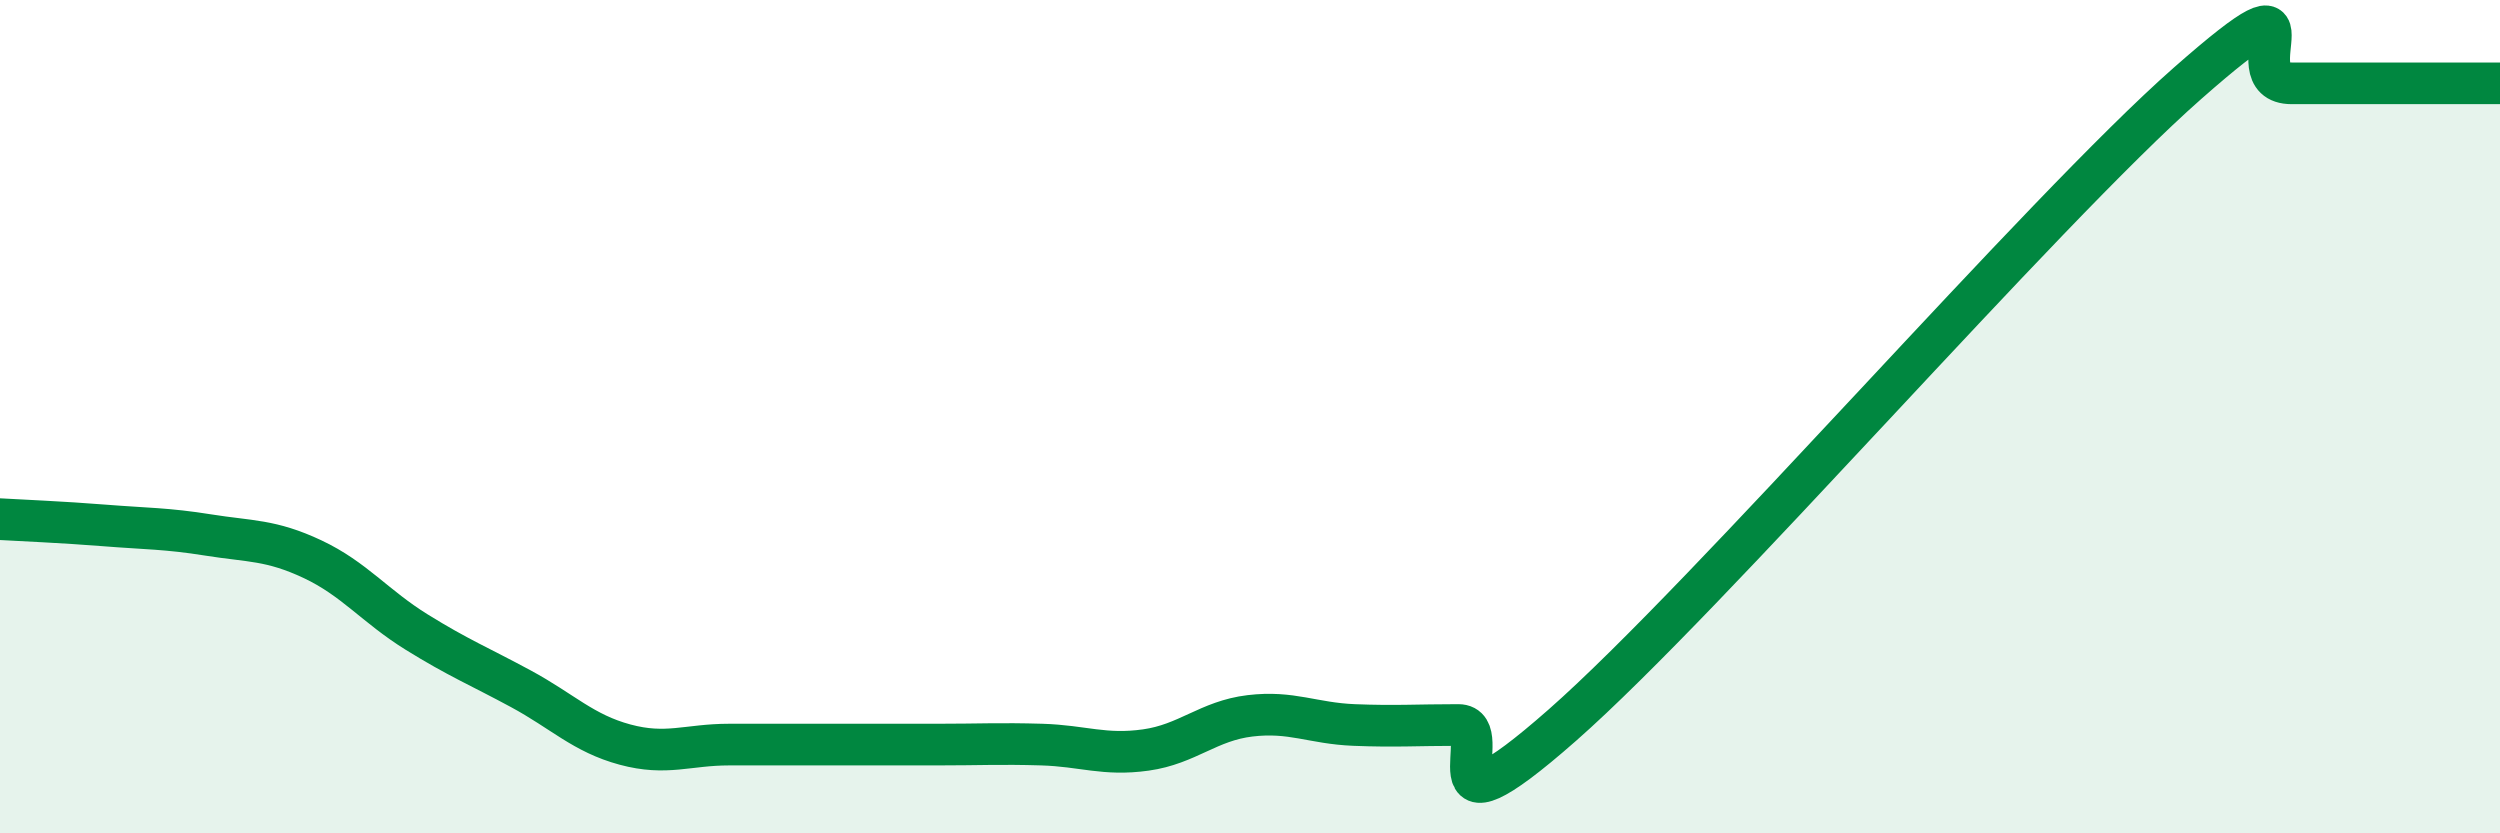
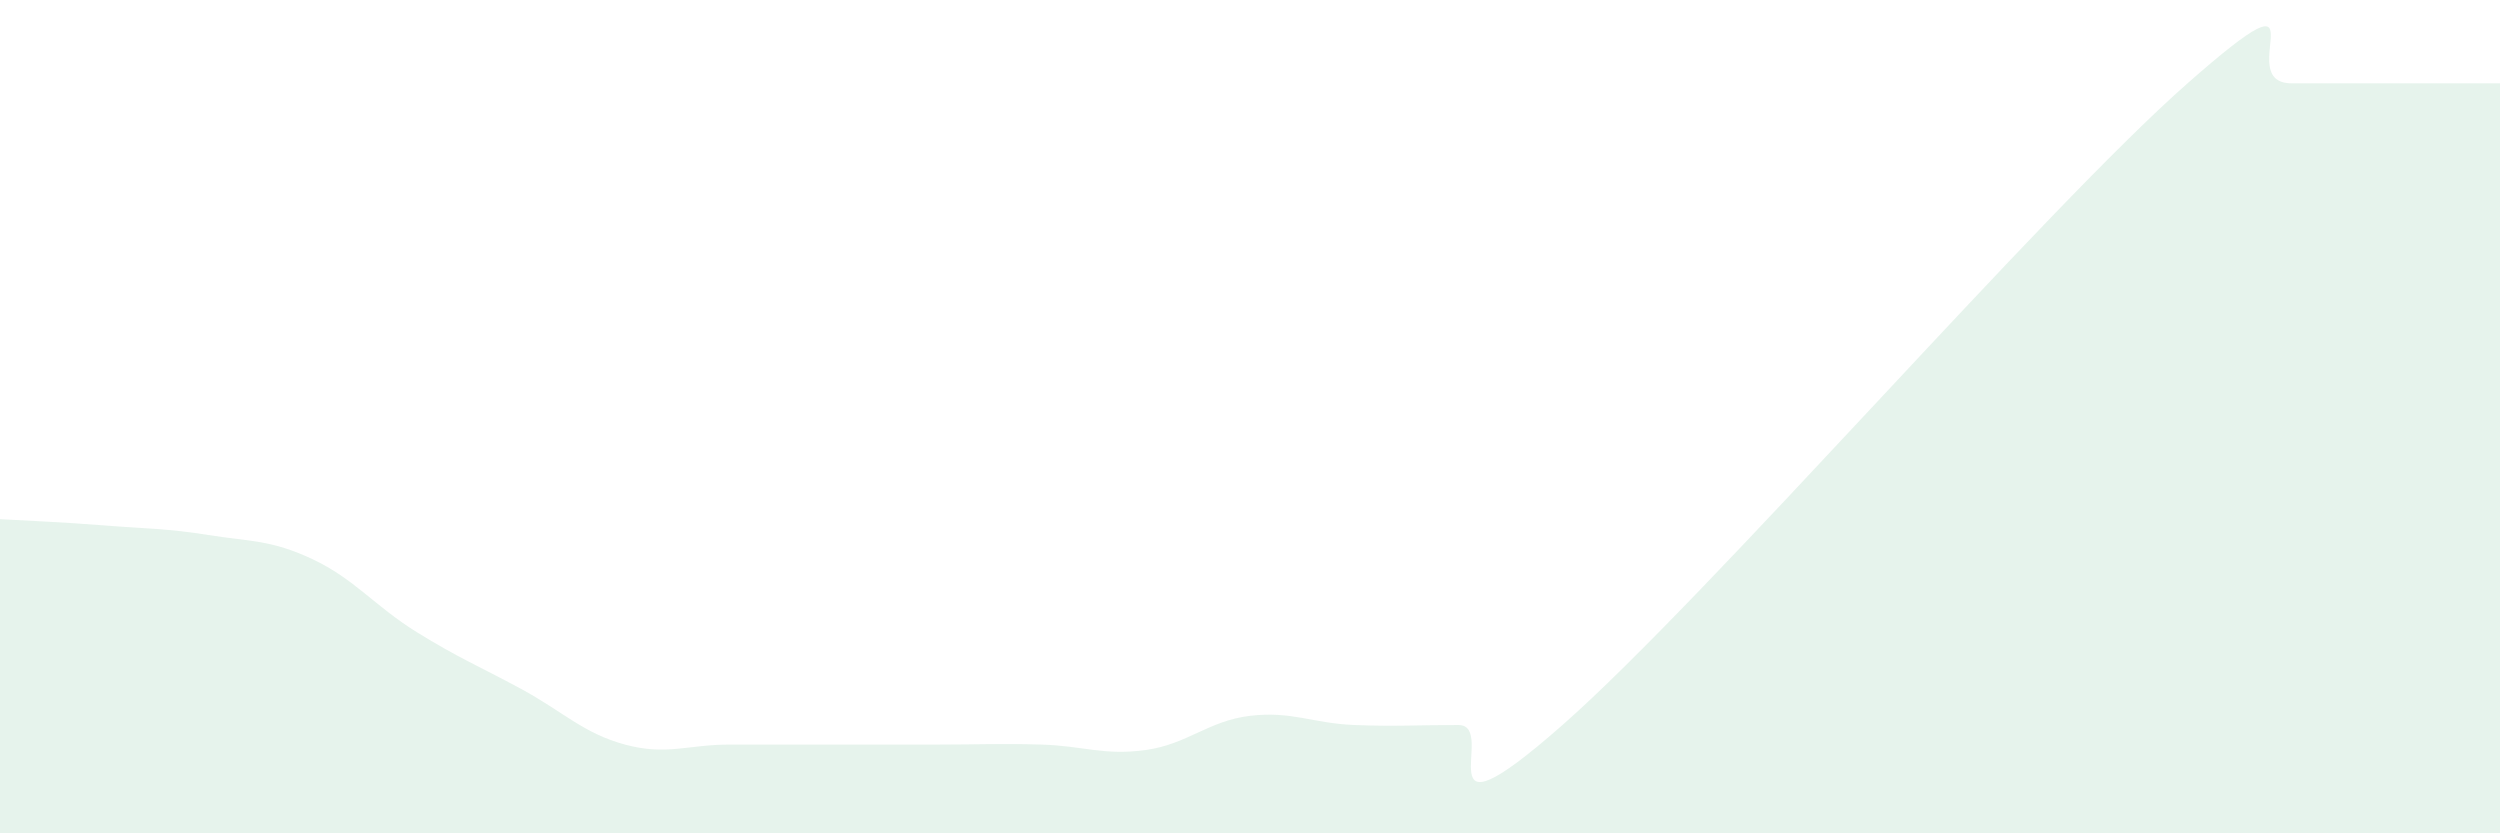
<svg xmlns="http://www.w3.org/2000/svg" width="60" height="20" viewBox="0 0 60 20">
  <path d="M 0,12.46 C 0.5,12.49 1.5,12.53 2.5,12.61 C 3.5,12.69 4,12.68 5,12.84 C 6,13 6.5,12.95 7.5,13.42 C 8.5,13.89 9,14.55 10,15.17 C 11,15.79 11.5,15.99 12.5,16.53 C 13.5,17.07 14,17.6 15,17.87 C 16,18.14 16.5,17.87 17.5,17.87 C 18.5,17.87 19,17.87 20,17.87 C 21,17.87 21.5,17.87 22.5,17.87 C 23.5,17.87 24,17.84 25,17.87 C 26,17.9 26.5,18.14 27.5,18 C 28.5,17.86 29,17.3 30,17.18 C 31,17.06 31.5,17.36 32.5,17.4 C 33.5,17.44 34,17.4 35,17.4 C 36,17.4 34,20.48 37.5,17.4 C 41,14.32 49,5.08 52.5,2 C 56,-1.08 53.5,2 55,2 C 56.5,2 59,2 60,2L60 20L0 20Z" fill="#008740" opacity="0.1" stroke-linecap="round" stroke-linejoin="round" />
-   <path d="M 0,12.46 C 0.5,12.49 1.5,12.53 2.5,12.61 C 3.5,12.69 4,12.68 5,12.84 C 6,13 6.5,12.95 7.5,13.42 C 8.5,13.89 9,14.55 10,15.17 C 11,15.79 11.5,15.99 12.5,16.53 C 13.5,17.07 14,17.6 15,17.87 C 16,18.14 16.5,17.87 17.5,17.87 C 18.5,17.87 19,17.87 20,17.87 C 21,17.87 21.5,17.87 22.5,17.87 C 23.5,17.87 24,17.84 25,17.87 C 26,17.9 26.5,18.14 27.5,18 C 28.5,17.86 29,17.3 30,17.18 C 31,17.06 31.5,17.36 32.5,17.4 C 33.5,17.44 34,17.4 35,17.4 C 36,17.4 34,20.48 37.5,17.4 C 41,14.32 49,5.08 52.5,2 C 56,-1.08 53.5,2 55,2 C 56.5,2 59,2 60,2" stroke="#008740" stroke-width="1" fill="none" stroke-linecap="round" stroke-linejoin="round" />
</svg>